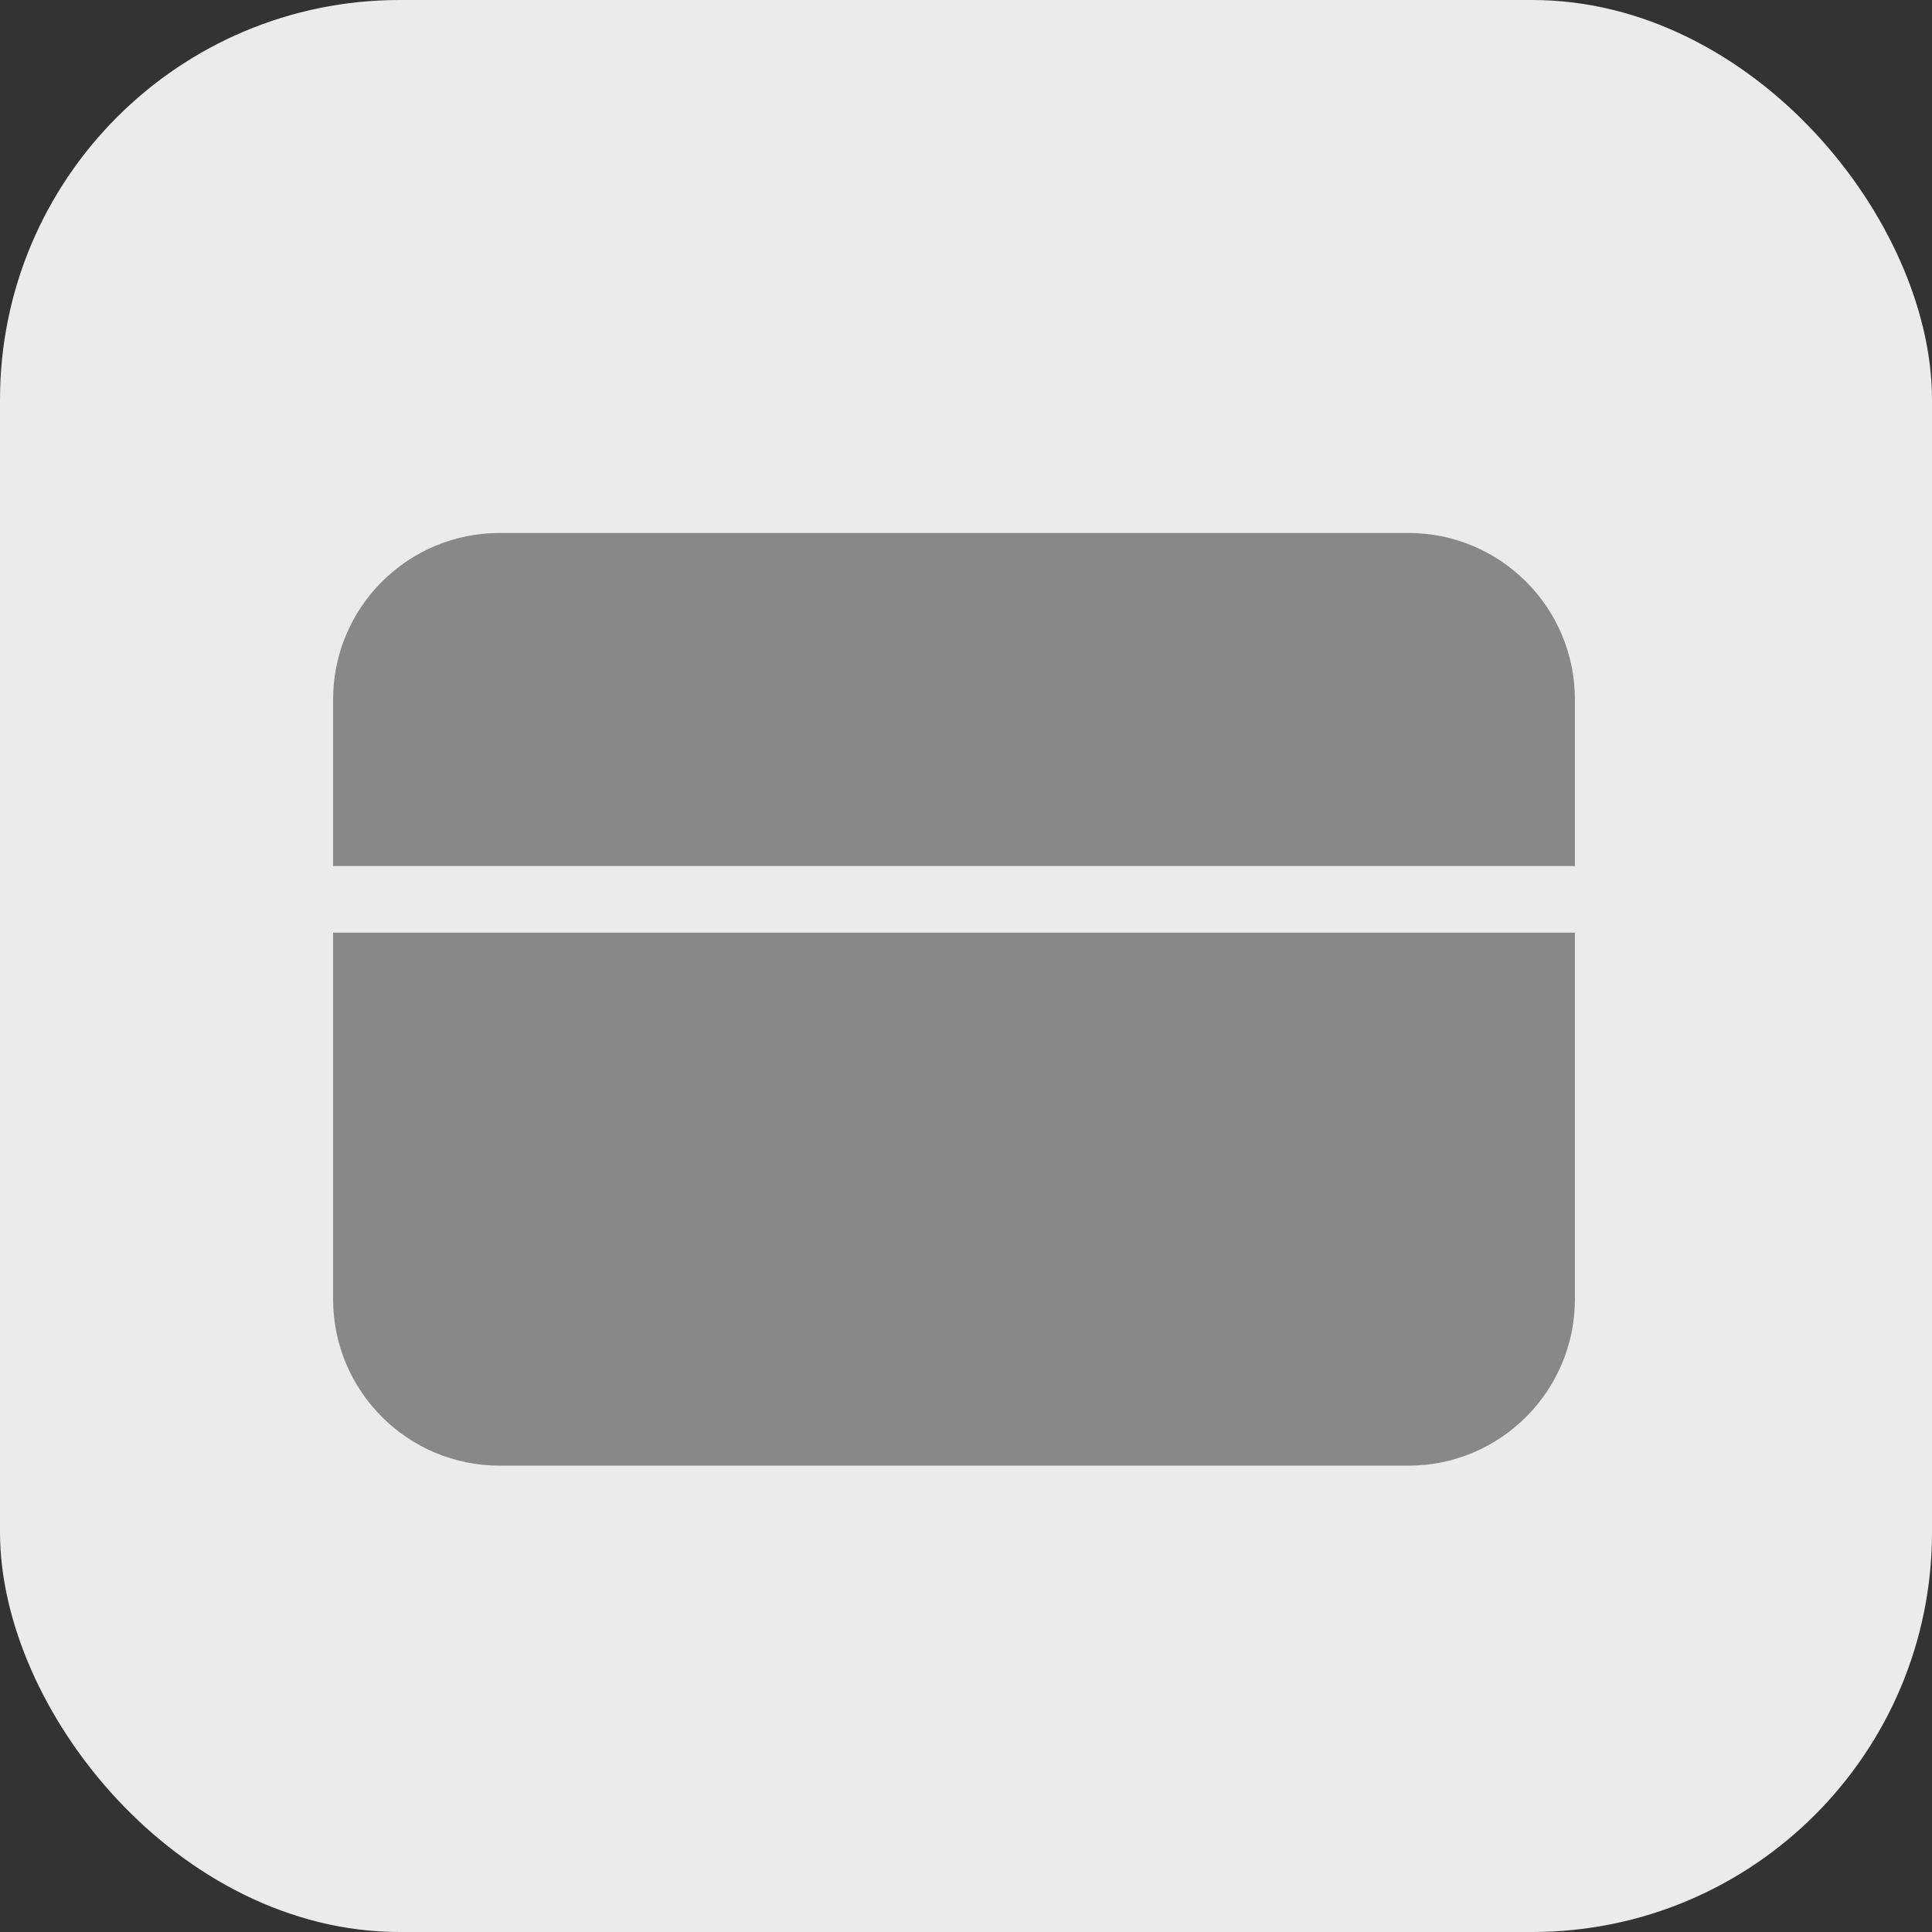
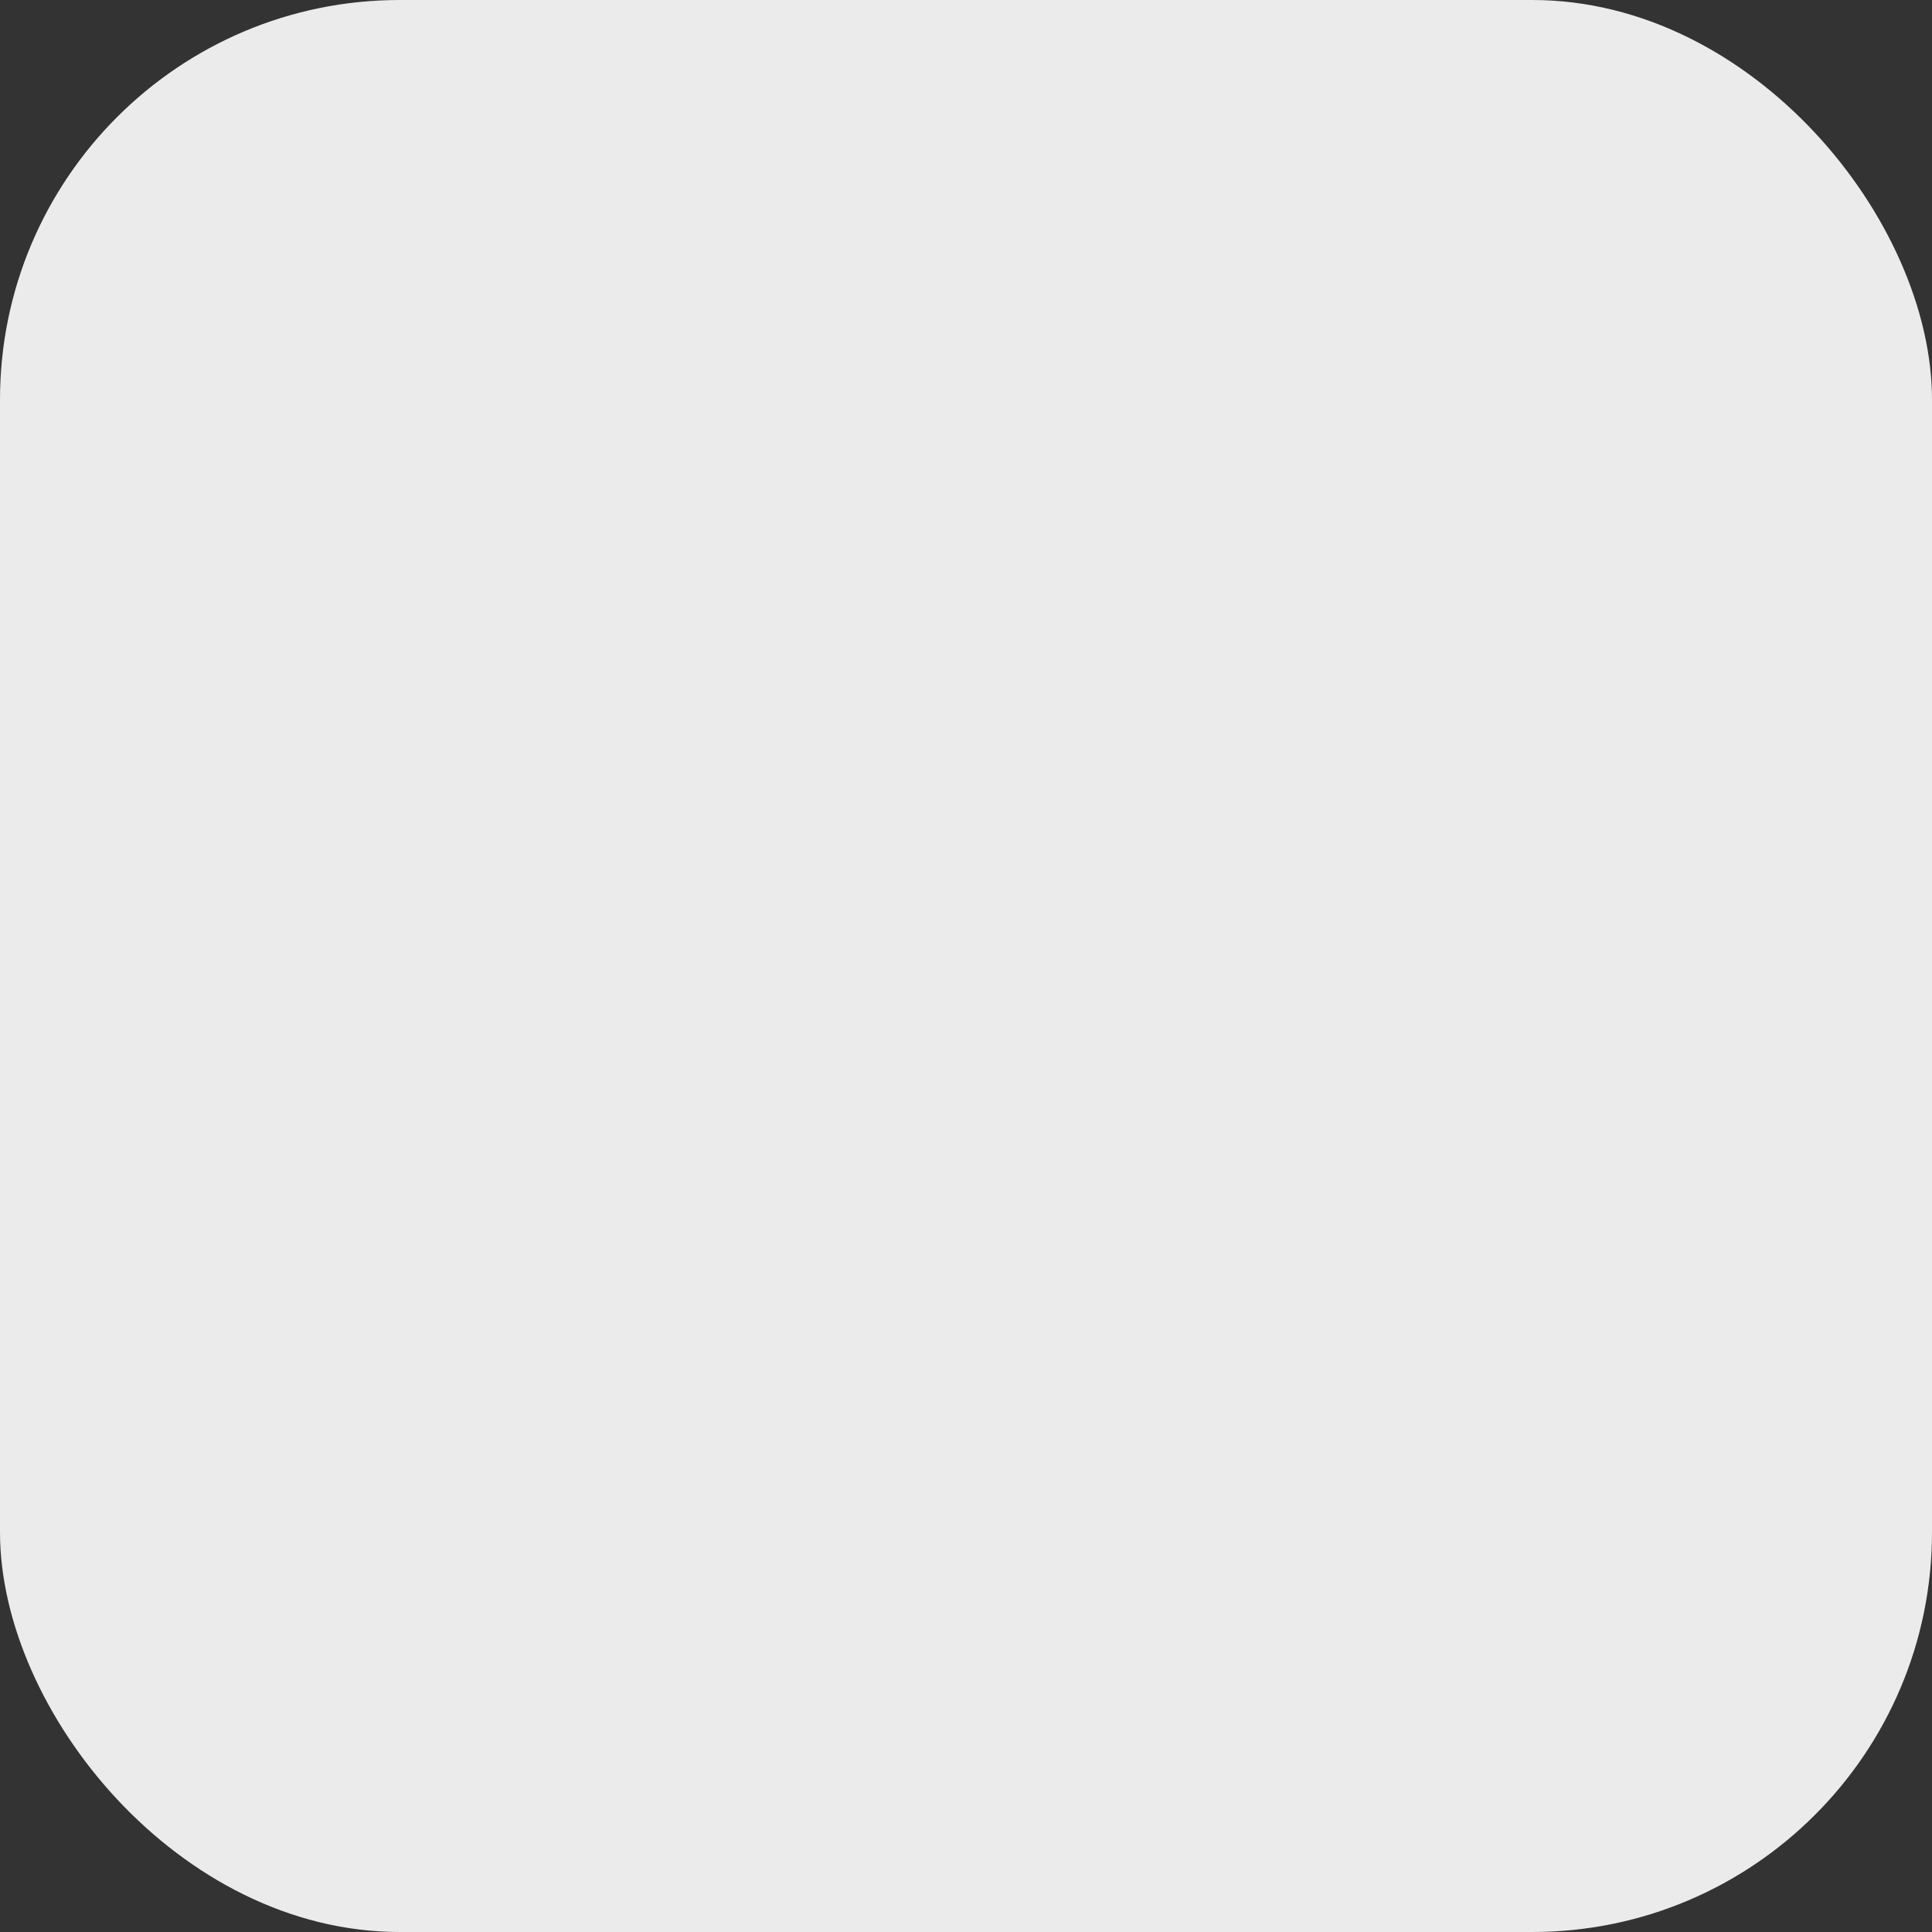
<svg xmlns="http://www.w3.org/2000/svg" width="29" height="29" viewBox="0 0 29 29" fill="none">
  <rect x="0" y="0" width="29" height="29" fill="#333333" stroke="none" />
  <rect width="29" height="29" rx="6" fill="#EBEBEB" />
-   <path fill-rule="evenodd" clip-rule="evenodd" d="M7.5 8C6.119 8 5 9.119 5 10.5V13H23.64V10.5C23.64 9.119 22.521 8 21.14 8H7.5ZM23.64 14H5V19.5C5 20.881 6.119 22 7.5 22H21.14C22.521 22 23.64 20.881 23.64 19.5V14Z" fill="#888888" />
</svg>